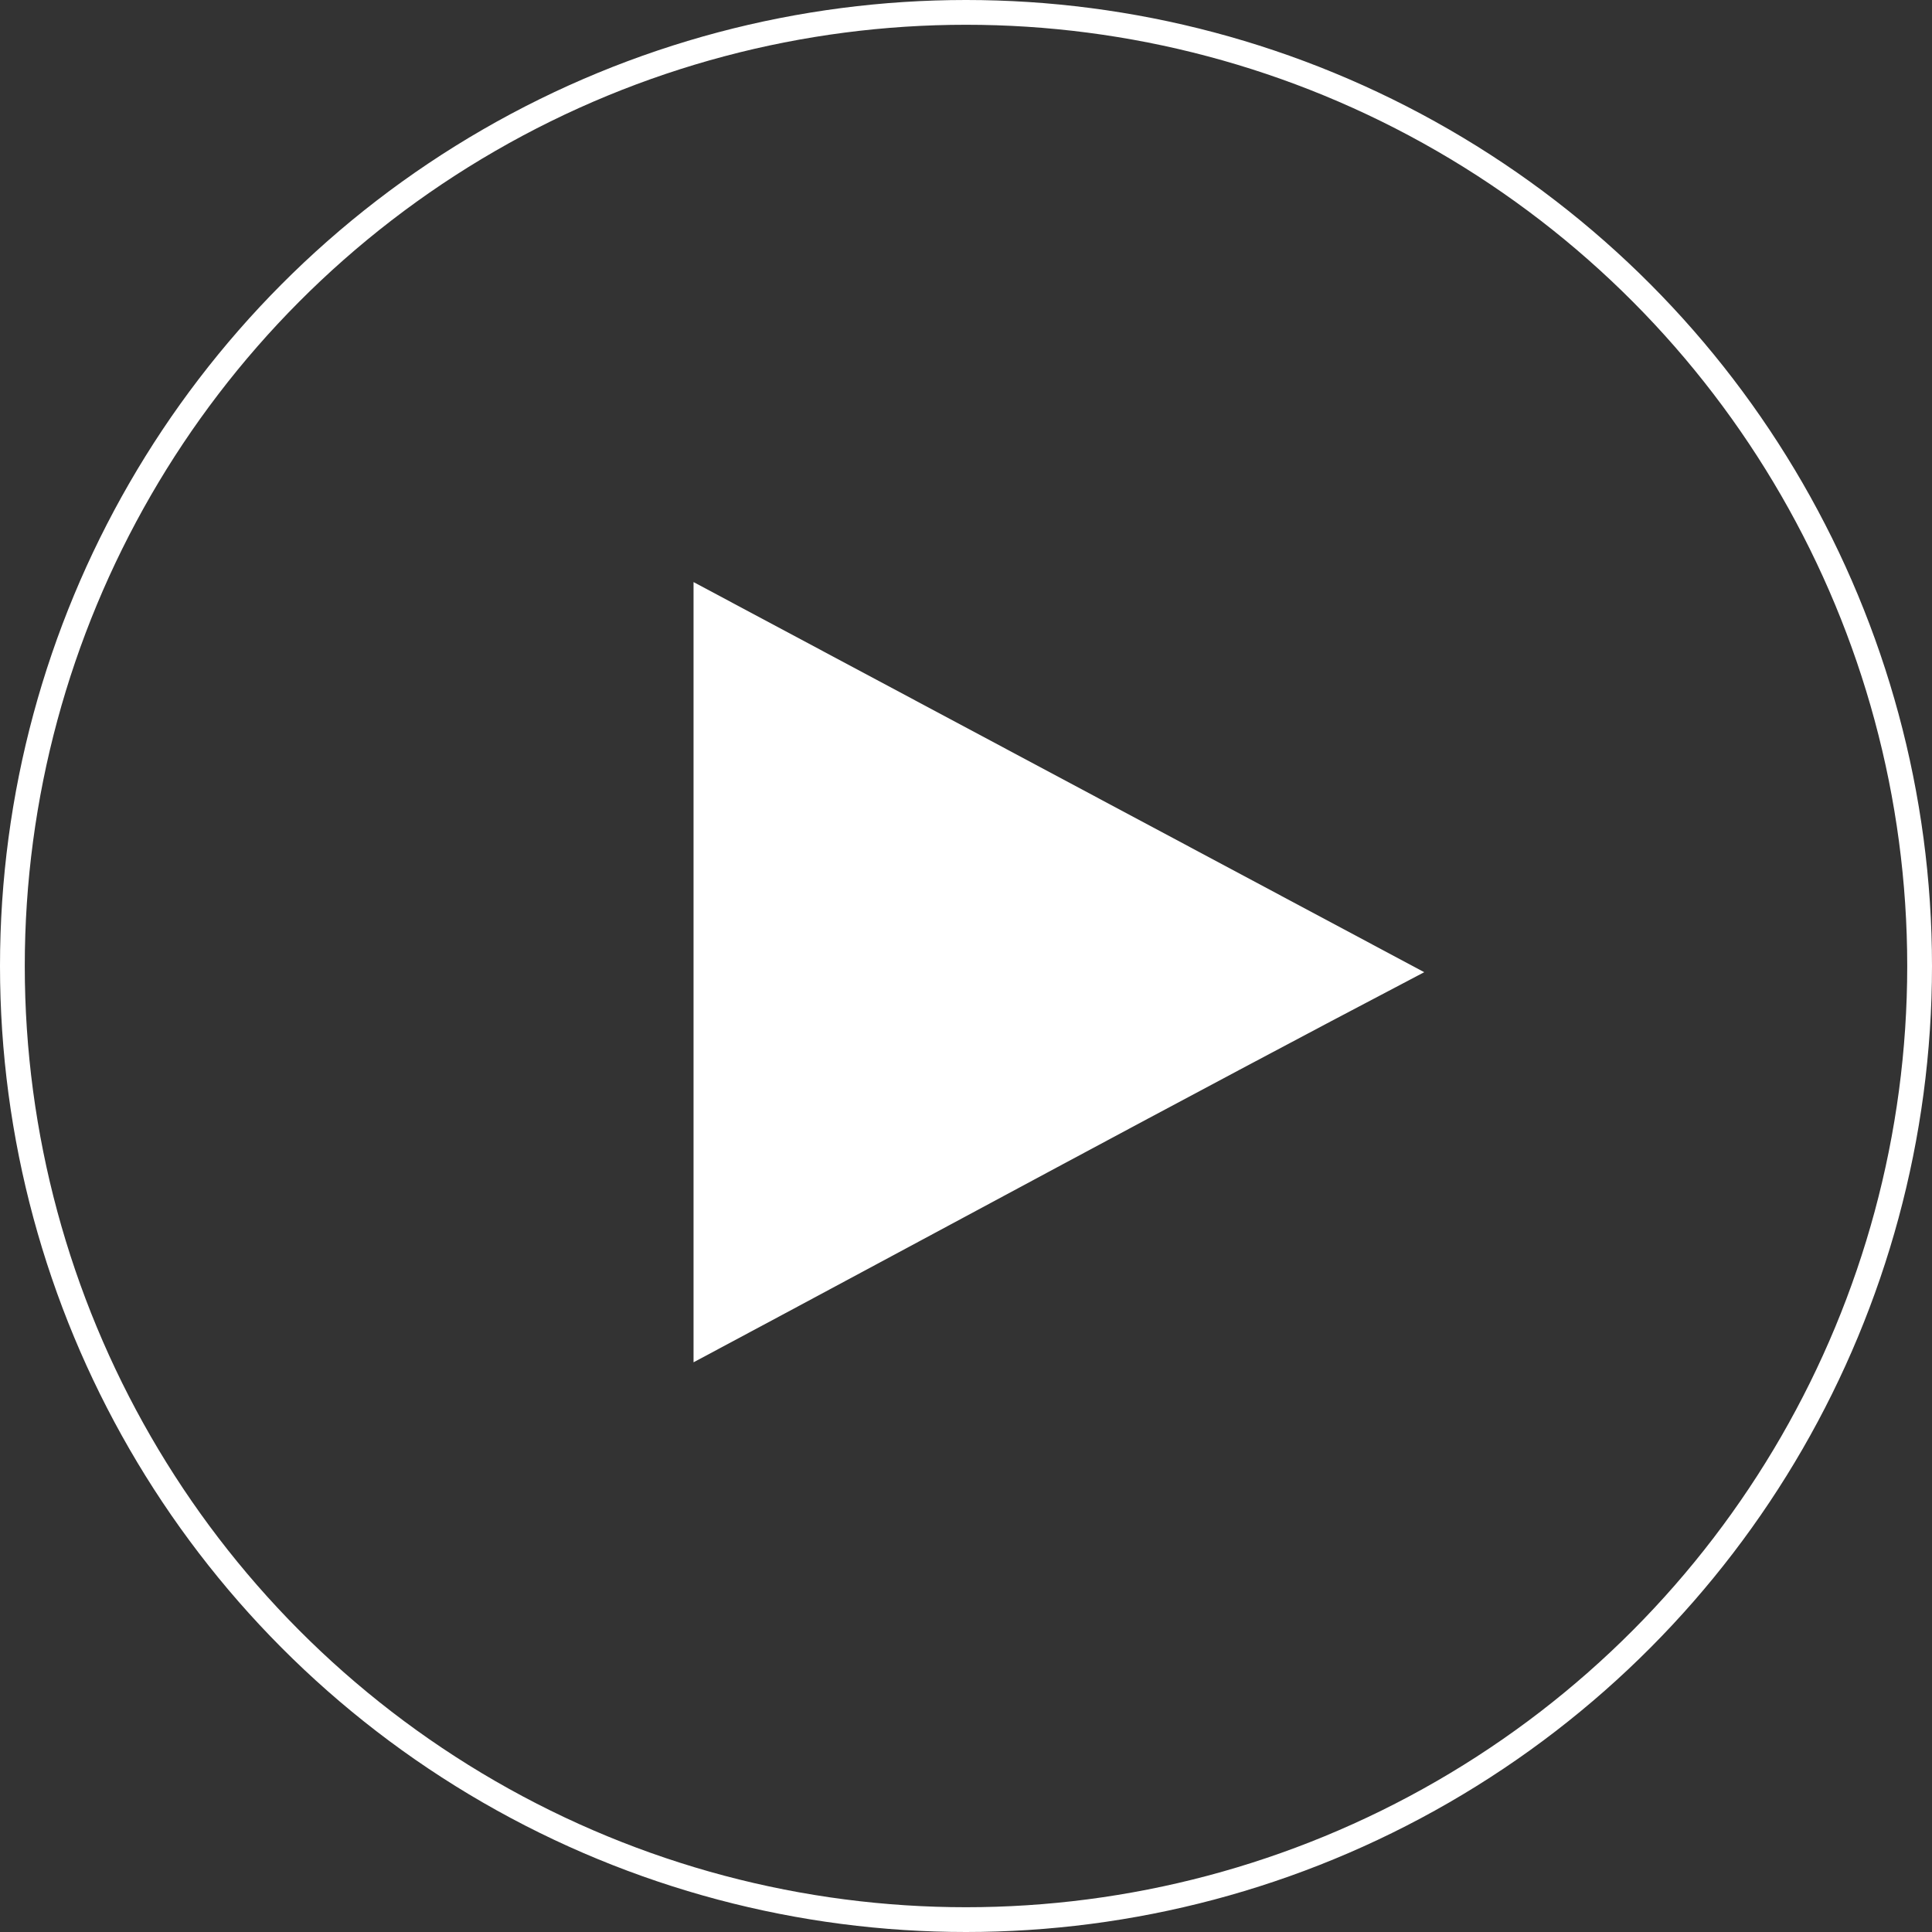
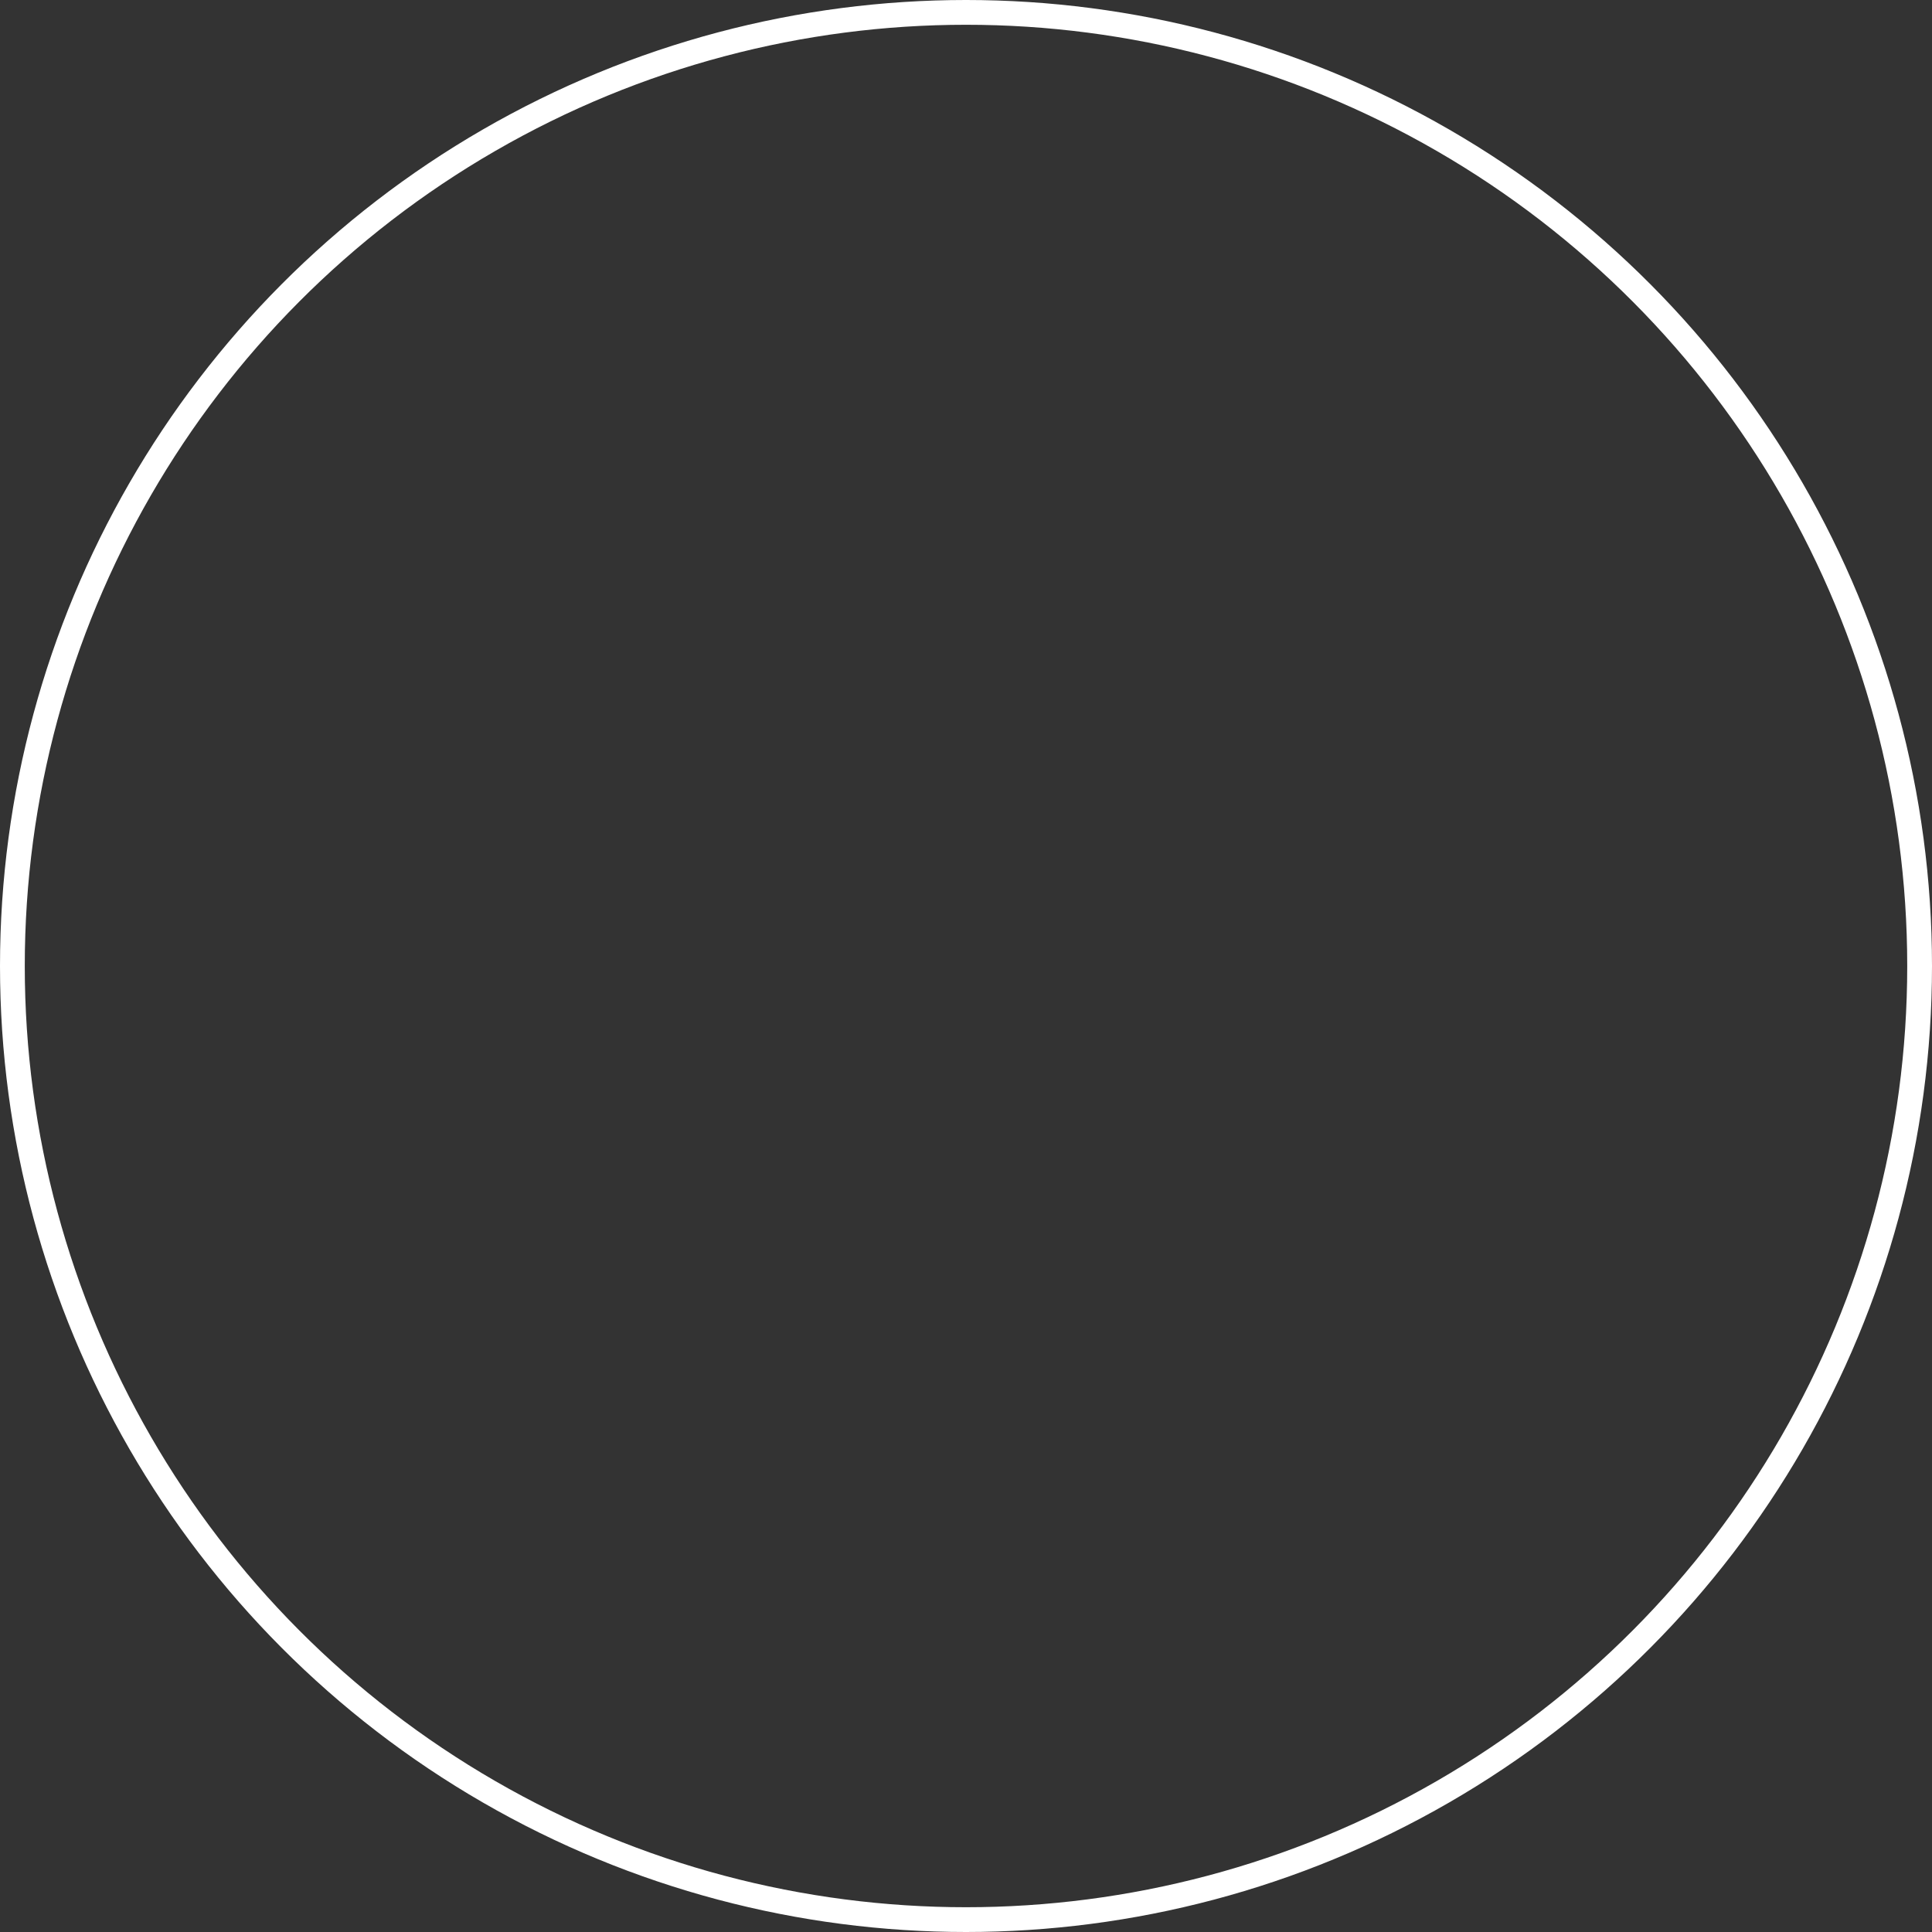
<svg xmlns="http://www.w3.org/2000/svg" width="156" height="156" fill="none">
  <rect width="100%" height="100%" fill="#333333" stroke="none" />
-   <path fill-rule="evenodd" clip-rule="evenodd" d="M56 110c19.667-10.5 38.97-21 59-31.5L56 47v63z" fill="#fff" />
  <circle cx="78" cy="78" r="77" stroke="#fff" stroke-width="2" />
</svg>